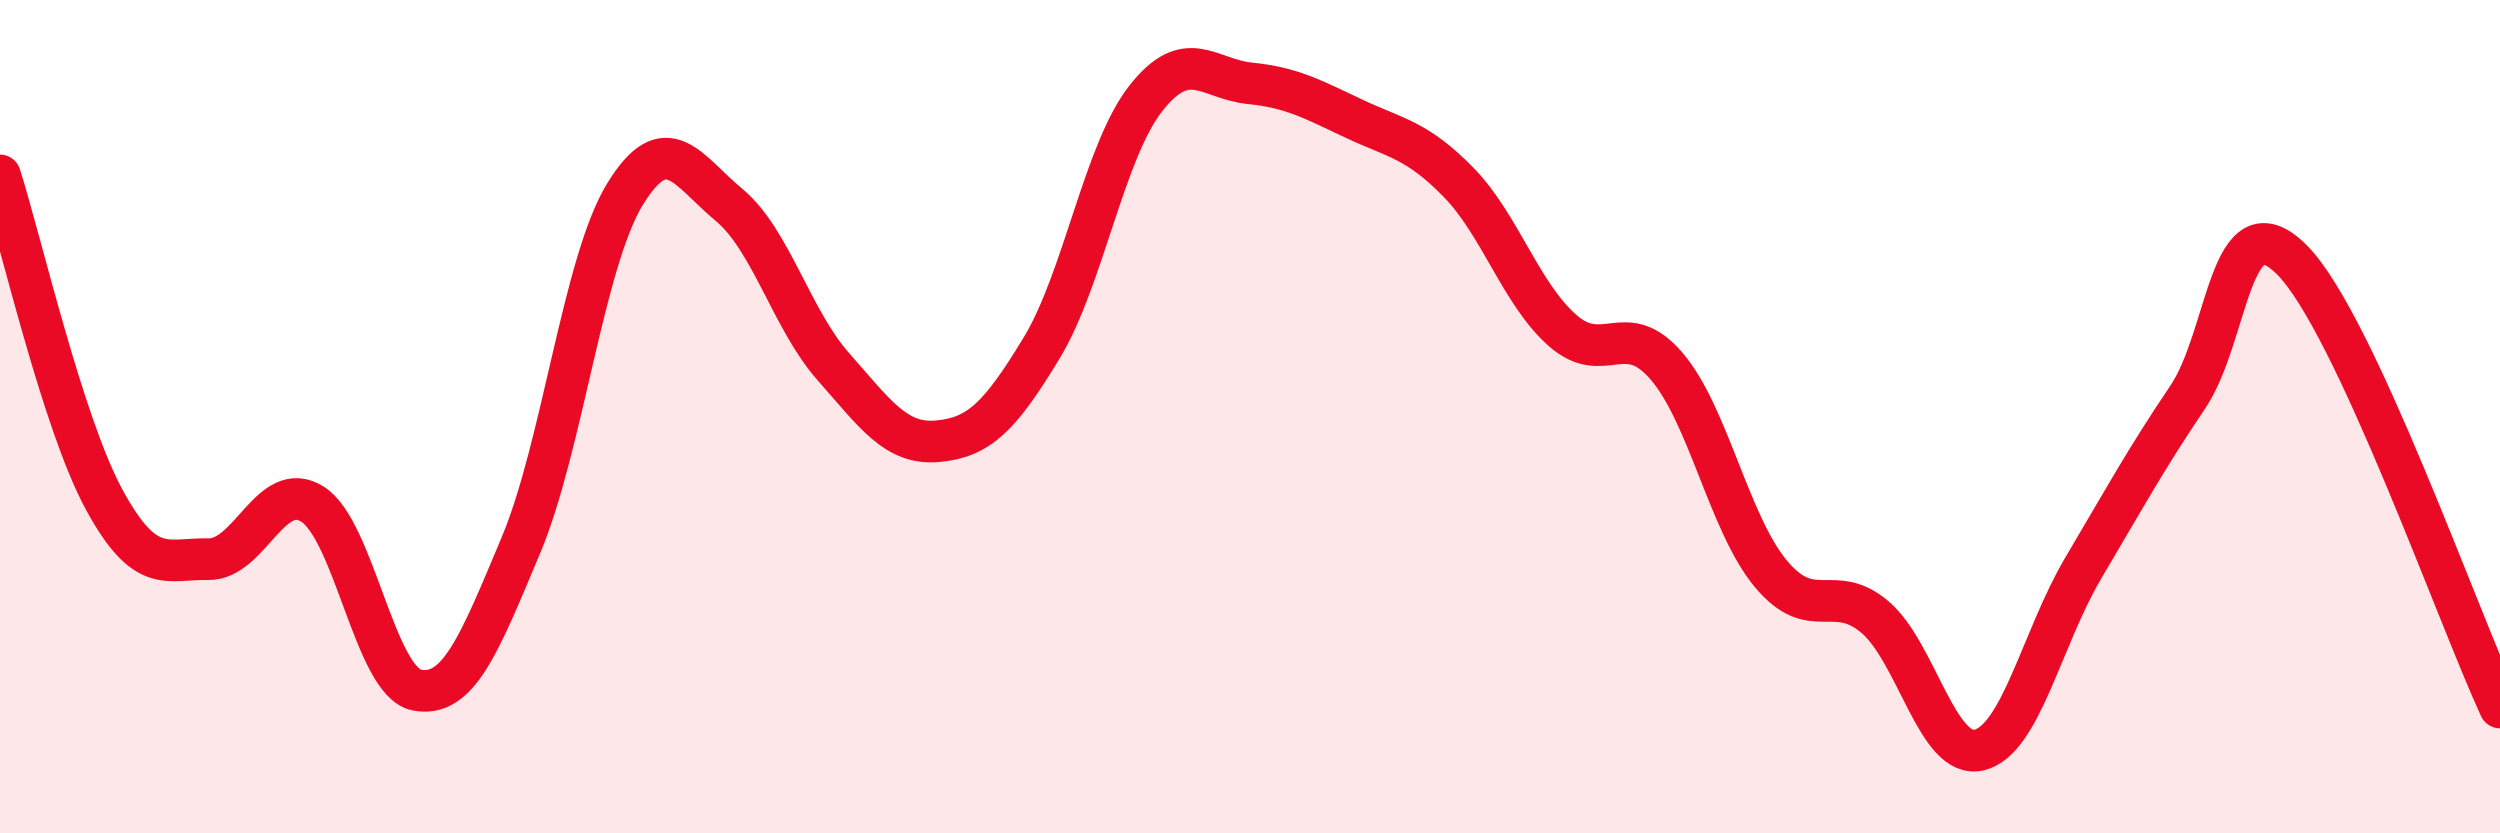
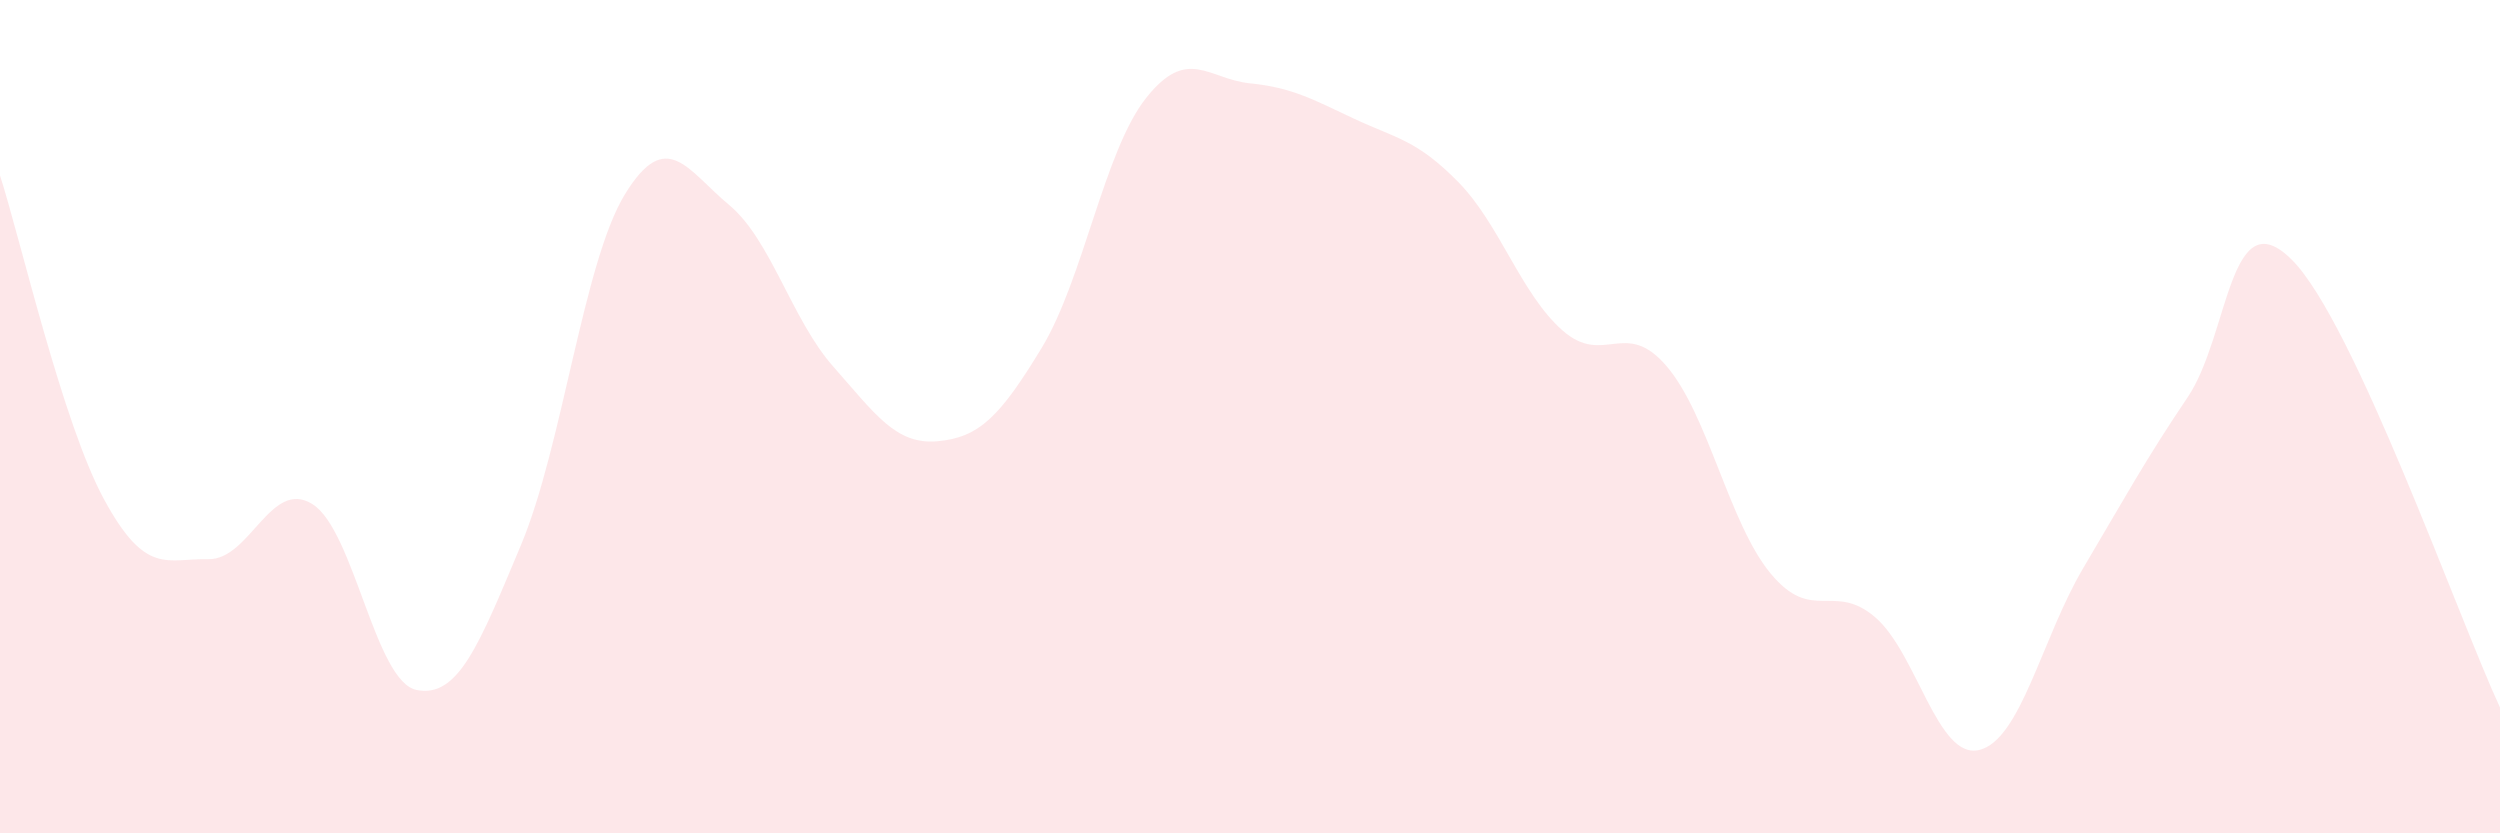
<svg xmlns="http://www.w3.org/2000/svg" width="60" height="20" viewBox="0 0 60 20">
  <path d="M 0,4.21 C 0.5,5.77 1.5,10.15 2.5,11.99 C 3.5,13.83 4,13.4 5,13.42 C 6,13.44 6.5,11.47 7.5,12.1 C 8.5,12.73 9,16.36 10,16.56 C 11,16.76 11.5,15.47 12.5,13.09 C 13.5,10.71 14,6.29 15,4.66 C 16,3.03 16.5,4.09 17.5,4.92 C 18.5,5.75 19,7.67 20,8.8 C 21,9.93 21.5,10.68 22.5,10.59 C 23.5,10.5 24,10 25,8.35 C 26,6.7 26.5,3.63 27.5,2.36 C 28.5,1.09 29,1.9 30,2 C 31,2.1 31.5,2.38 32.5,2.85 C 33.5,3.32 34,3.35 35,4.37 C 36,5.39 36.5,7.05 37.5,7.93 C 38.5,8.81 39,7.62 40,8.79 C 41,9.96 41.5,12.57 42.5,13.77 C 43.5,14.97 44,13.96 45,14.81 C 46,15.66 46.5,18.24 47.5,18 C 48.5,17.76 49,15.32 50,13.63 C 51,11.94 51.5,11.02 52.5,9.54 C 53.5,8.06 53.5,4.74 55,6.23 C 56.5,7.72 59,14.83 60,16.98L60 20L0 20Z" fill="#EB0A25" opacity="0.1" stroke-linecap="round" stroke-linejoin="round" />
-   <path d="M 0,4.21 C 0.5,5.77 1.5,10.15 2.5,11.99 C 3.5,13.83 4,13.4 5,13.42 C 6,13.44 6.5,11.47 7.5,12.1 C 8.5,12.73 9,16.36 10,16.56 C 11,16.76 11.5,15.47 12.5,13.09 C 13.5,10.71 14,6.29 15,4.66 C 16,3.03 16.5,4.09 17.5,4.92 C 18.5,5.75 19,7.67 20,8.8 C 21,9.93 21.5,10.68 22.5,10.59 C 23.5,10.5 24,10 25,8.35 C 26,6.7 26.5,3.63 27.5,2.36 C 28.5,1.09 29,1.9 30,2 C 31,2.1 31.5,2.38 32.5,2.85 C 33.5,3.32 34,3.35 35,4.37 C 36,5.39 36.5,7.05 37.5,7.93 C 38.5,8.81 39,7.62 40,8.79 C 41,9.96 41.5,12.57 42.5,13.77 C 43.5,14.97 44,13.96 45,14.81 C 46,15.66 46.5,18.24 47.5,18 C 48.5,17.76 49,15.32 50,13.63 C 51,11.94 51.5,11.02 52.5,9.54 C 53.5,8.06 53.5,4.74 55,6.23 C 56.5,7.72 59,14.83 60,16.98" stroke="#EB0A25" stroke-width="1" fill="none" stroke-linecap="round" stroke-linejoin="round" />
</svg>